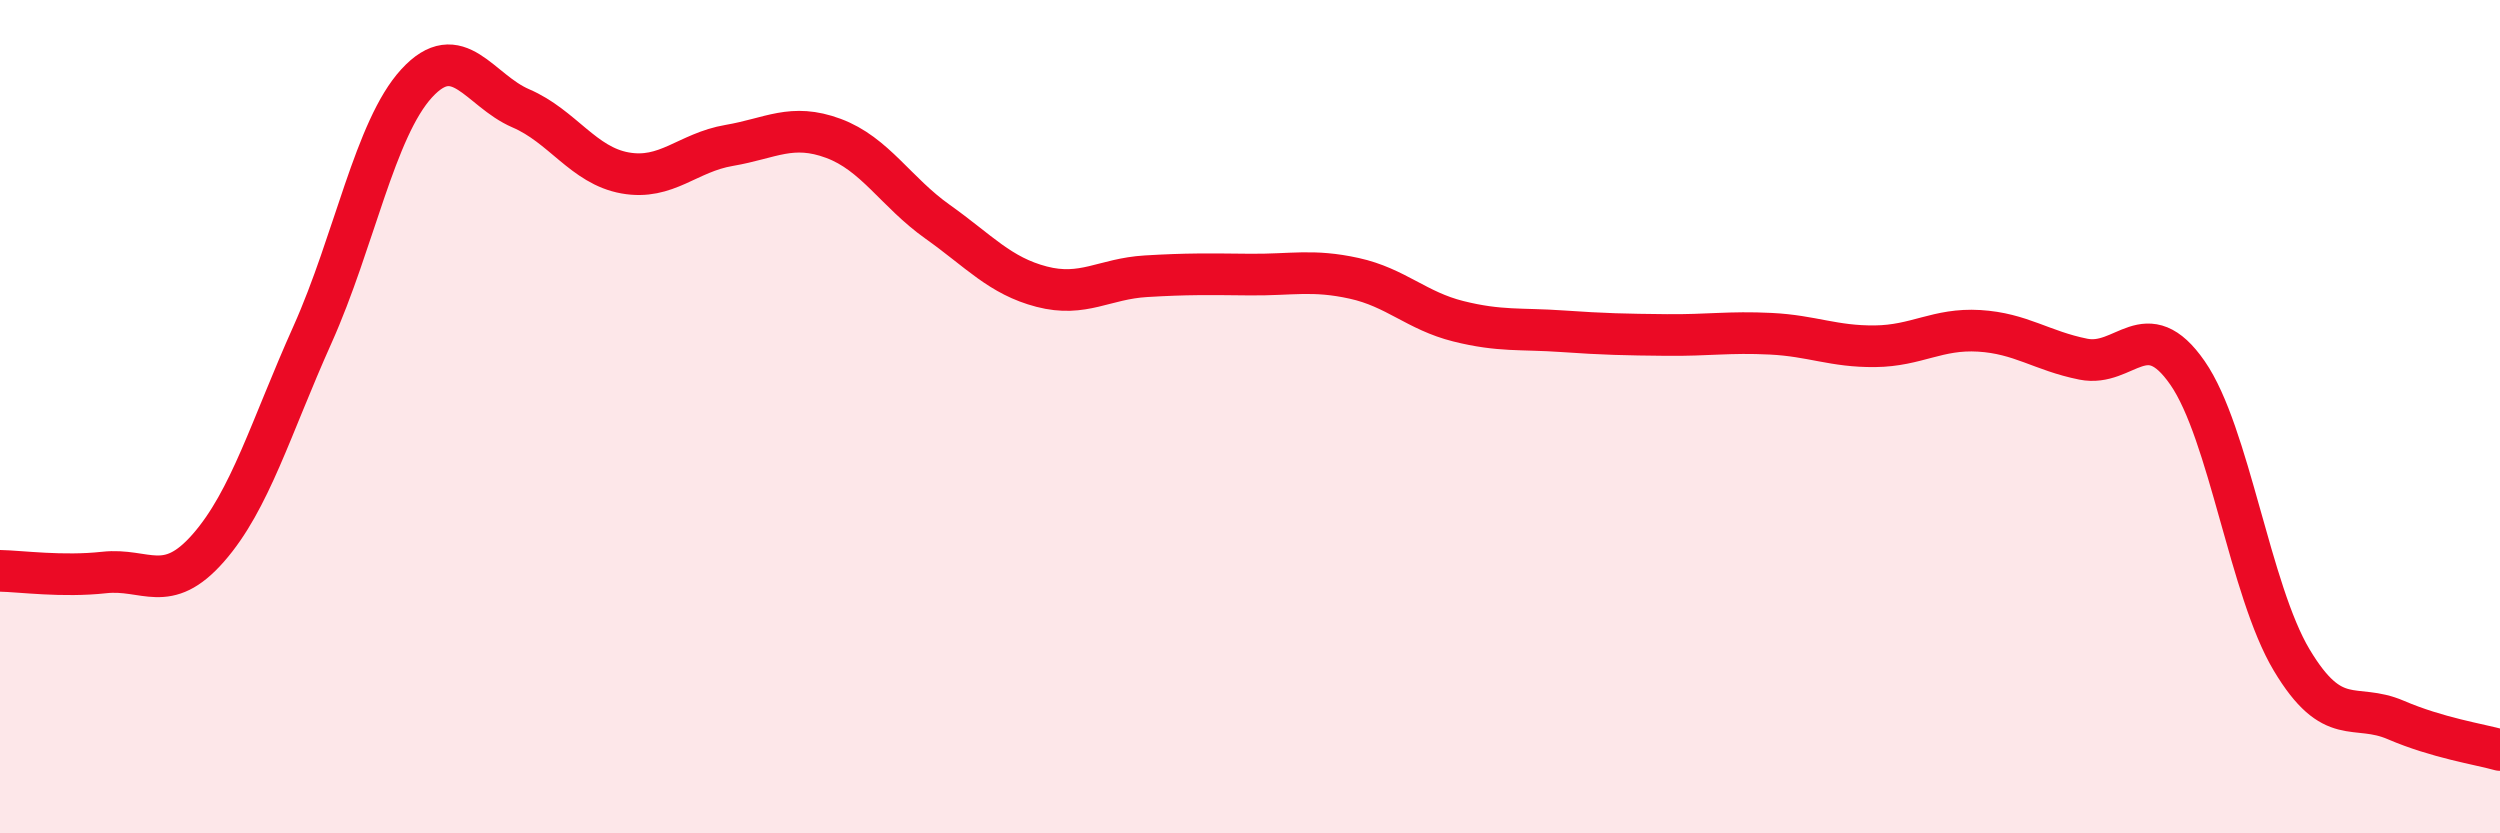
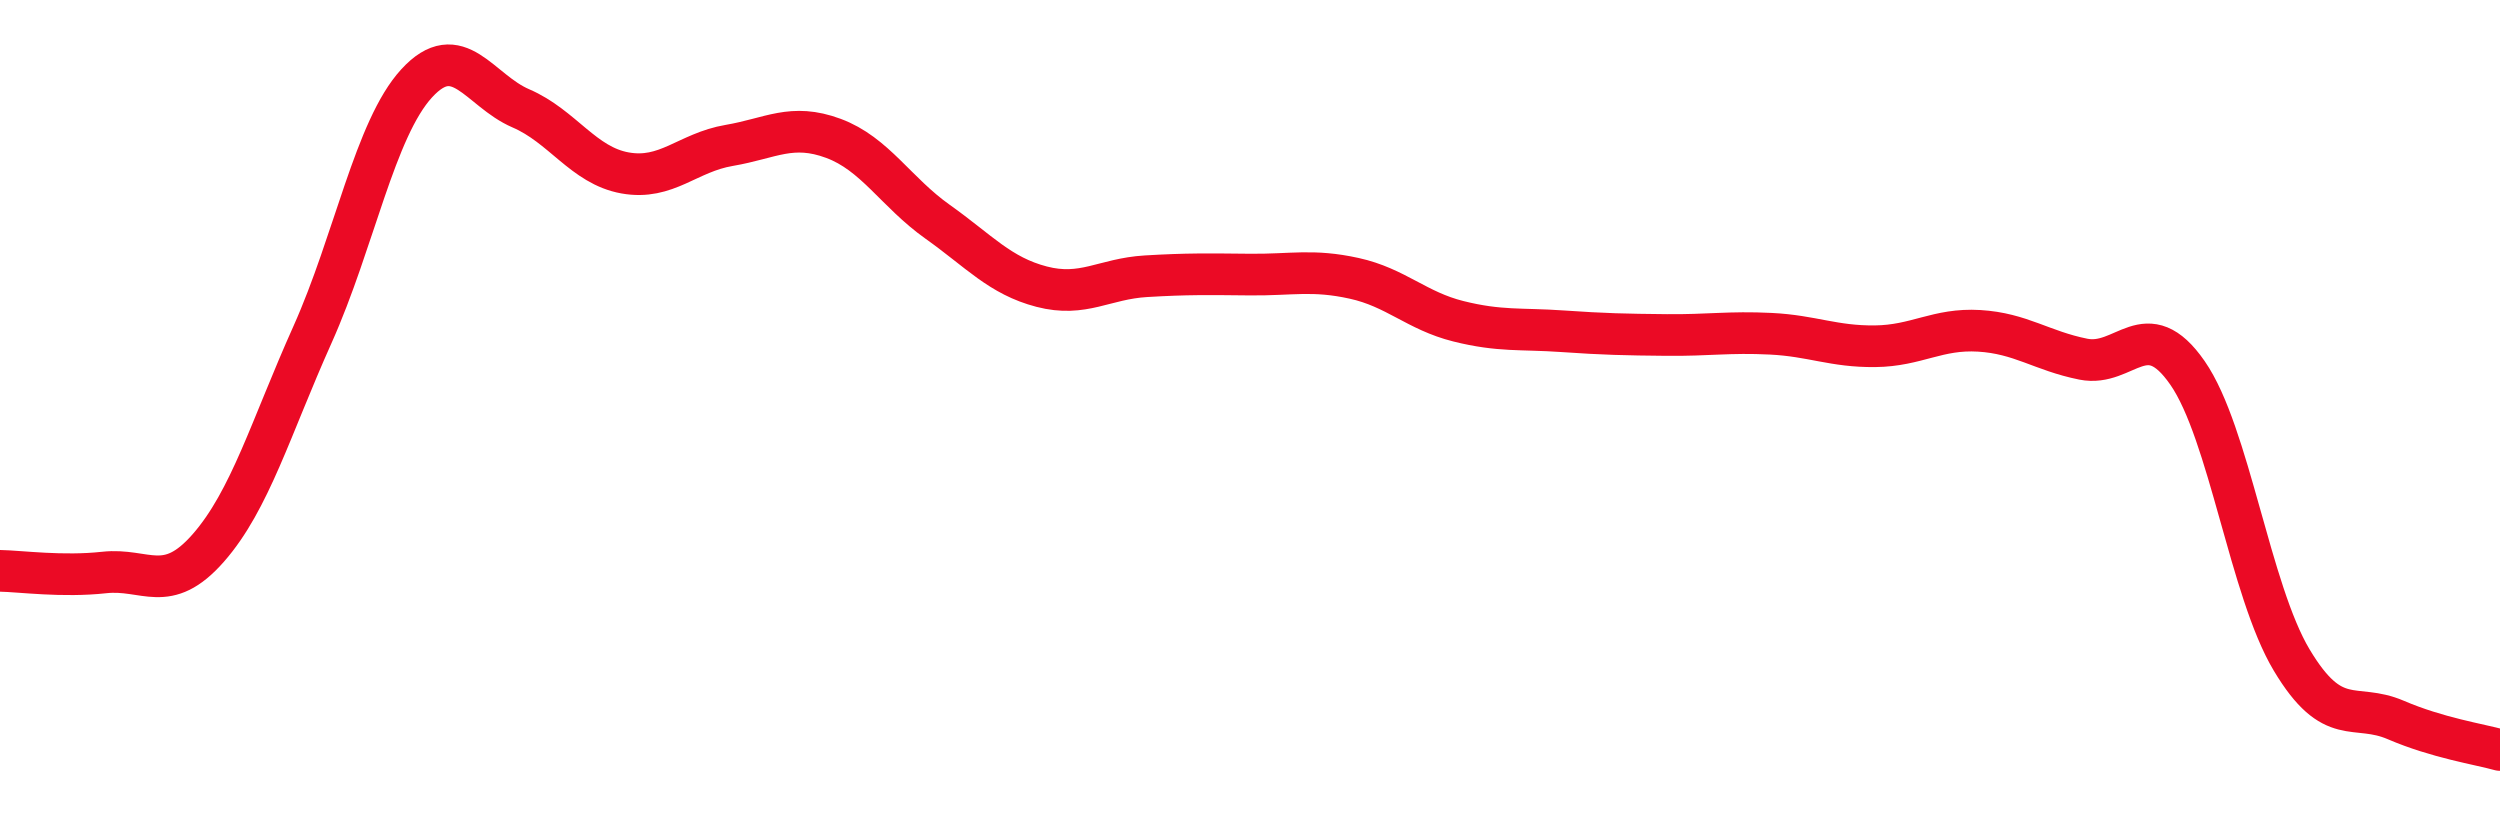
<svg xmlns="http://www.w3.org/2000/svg" width="60" height="20" viewBox="0 0 60 20">
-   <path d="M 0,13.7 C 0.5,13.71 1.5,13.85 2.5,13.74 C 3.5,13.63 4,14.29 5,13.15 C 6,12.01 6.5,10.26 7.5,8.03 C 8.5,5.8 9,3.09 10,2 C 11,0.91 11.5,2.17 12.5,2.6 C 13.5,3.03 14,3.97 15,4.15 C 16,4.33 16.5,3.66 17.5,3.49 C 18.5,3.32 19,2.95 20,3.32 C 21,3.69 21.5,4.61 22.5,5.32 C 23.5,6.03 24,6.62 25,6.88 C 26,7.14 26.5,6.69 27.5,6.63 C 28.5,6.57 29,6.58 30,6.59 C 31,6.6 31.5,6.46 32.5,6.68 C 33.5,6.9 34,7.46 35,7.71 C 36,7.96 36.5,7.88 37.5,7.95 C 38.5,8.02 39,8.03 40,8.04 C 41,8.05 41.5,7.96 42.5,8.01 C 43.5,8.06 44,8.32 45,8.31 C 46,8.3 46.5,7.88 47.5,7.94 C 48.5,8 49,8.42 50,8.62 C 51,8.82 51.5,7.51 52.5,8.95 C 53.5,10.39 54,14.17 55,15.84 C 56,17.51 56.5,16.85 57.5,17.28 C 58.5,17.71 59.5,17.86 60,18L60 20L0 20Z" fill="#EB0A25" opacity="0.1" stroke-linecap="round" stroke-linejoin="round" />
  <path d="M 0,13.7 C 0.5,13.71 1.5,13.85 2.5,13.74 C 3.5,13.63 4,14.29 5,13.15 C 6,12.01 6.5,10.26 7.5,8.03 C 8.5,5.8 9,3.09 10,2 C 11,0.91 11.5,2.17 12.5,2.6 C 13.5,3.03 14,3.97 15,4.15 C 16,4.33 16.5,3.66 17.5,3.49 C 18.5,3.32 19,2.95 20,3.32 C 21,3.69 21.5,4.61 22.5,5.32 C 23.5,6.03 24,6.62 25,6.88 C 26,7.14 26.5,6.69 27.5,6.63 C 28.5,6.57 29,6.58 30,6.59 C 31,6.6 31.5,6.46 32.5,6.68 C 33.5,6.9 34,7.46 35,7.71 C 36,7.96 36.5,7.88 37.5,7.95 C 38.5,8.02 39,8.03 40,8.04 C 41,8.05 41.5,7.96 42.5,8.01 C 43.5,8.06 44,8.32 45,8.31 C 46,8.3 46.5,7.88 47.5,7.94 C 48.5,8 49,8.42 50,8.62 C 51,8.82 51.5,7.51 52.5,8.95 C 53.5,10.39 54,14.17 55,15.84 C 56,17.51 56.5,16.85 57.5,17.28 C 58.5,17.71 59.5,17.86 60,18" stroke="#EB0A25" stroke-width="1" fill="none" stroke-linecap="round" stroke-linejoin="round" />
</svg>